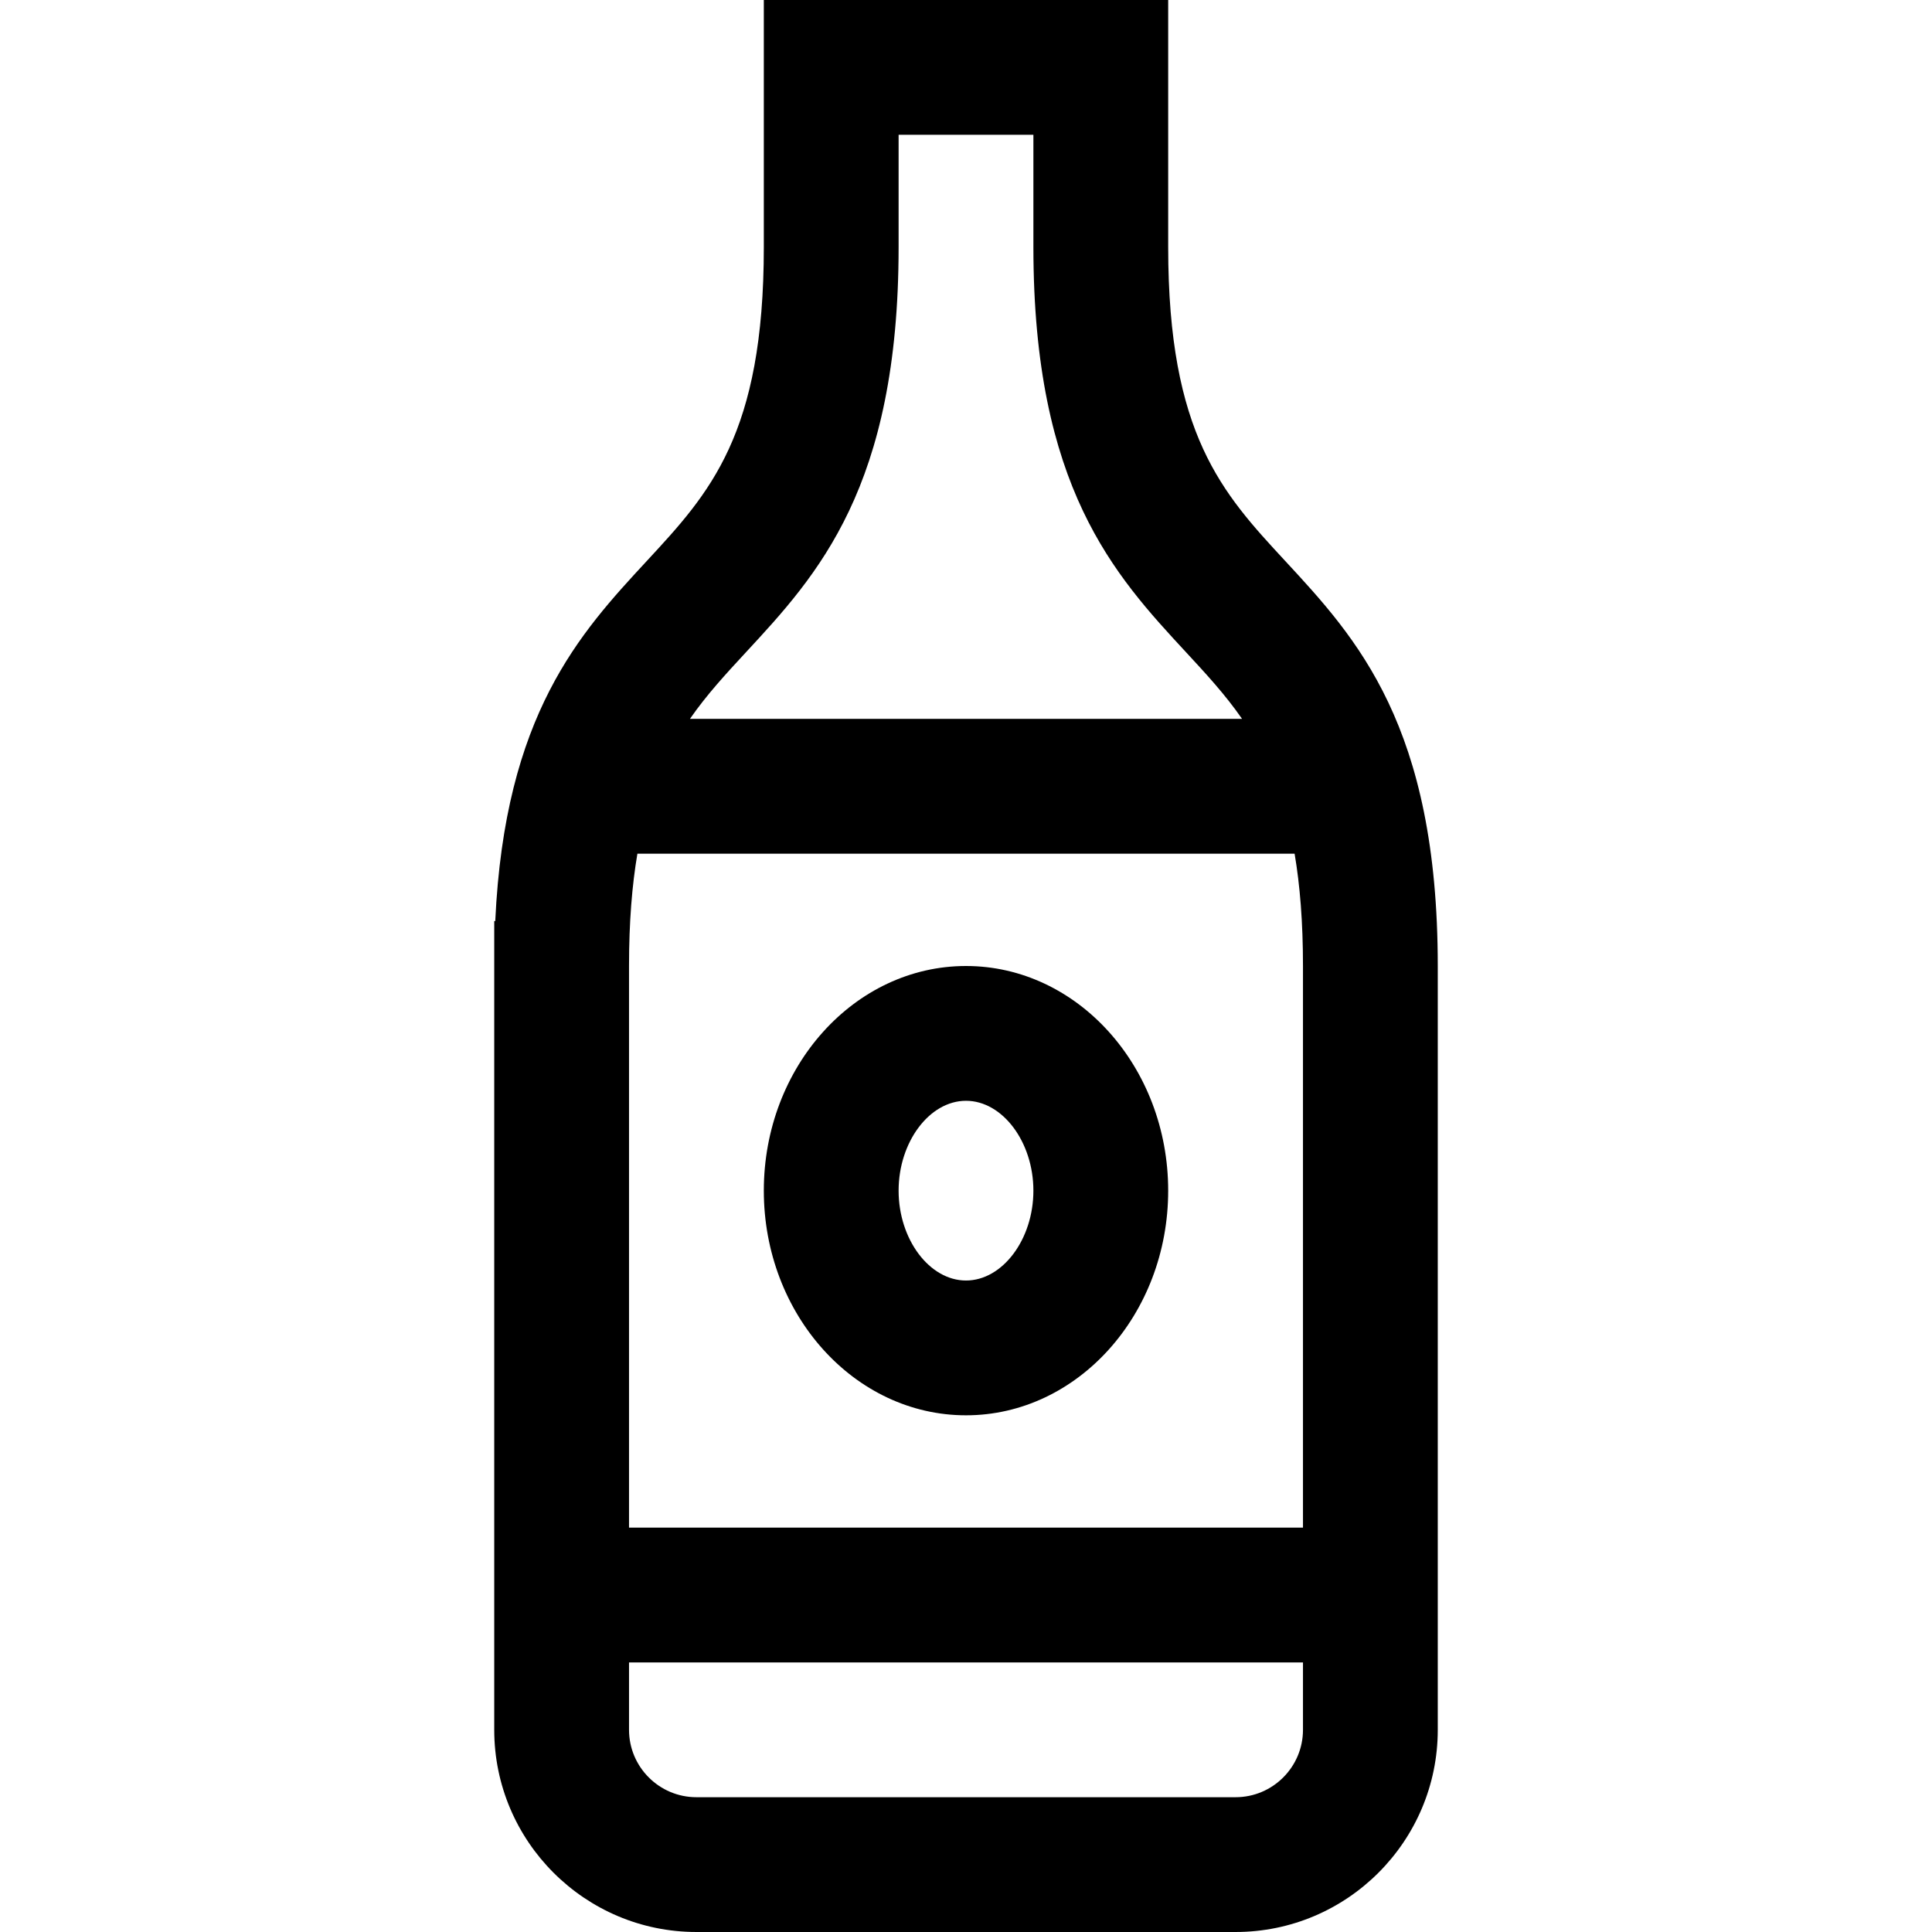
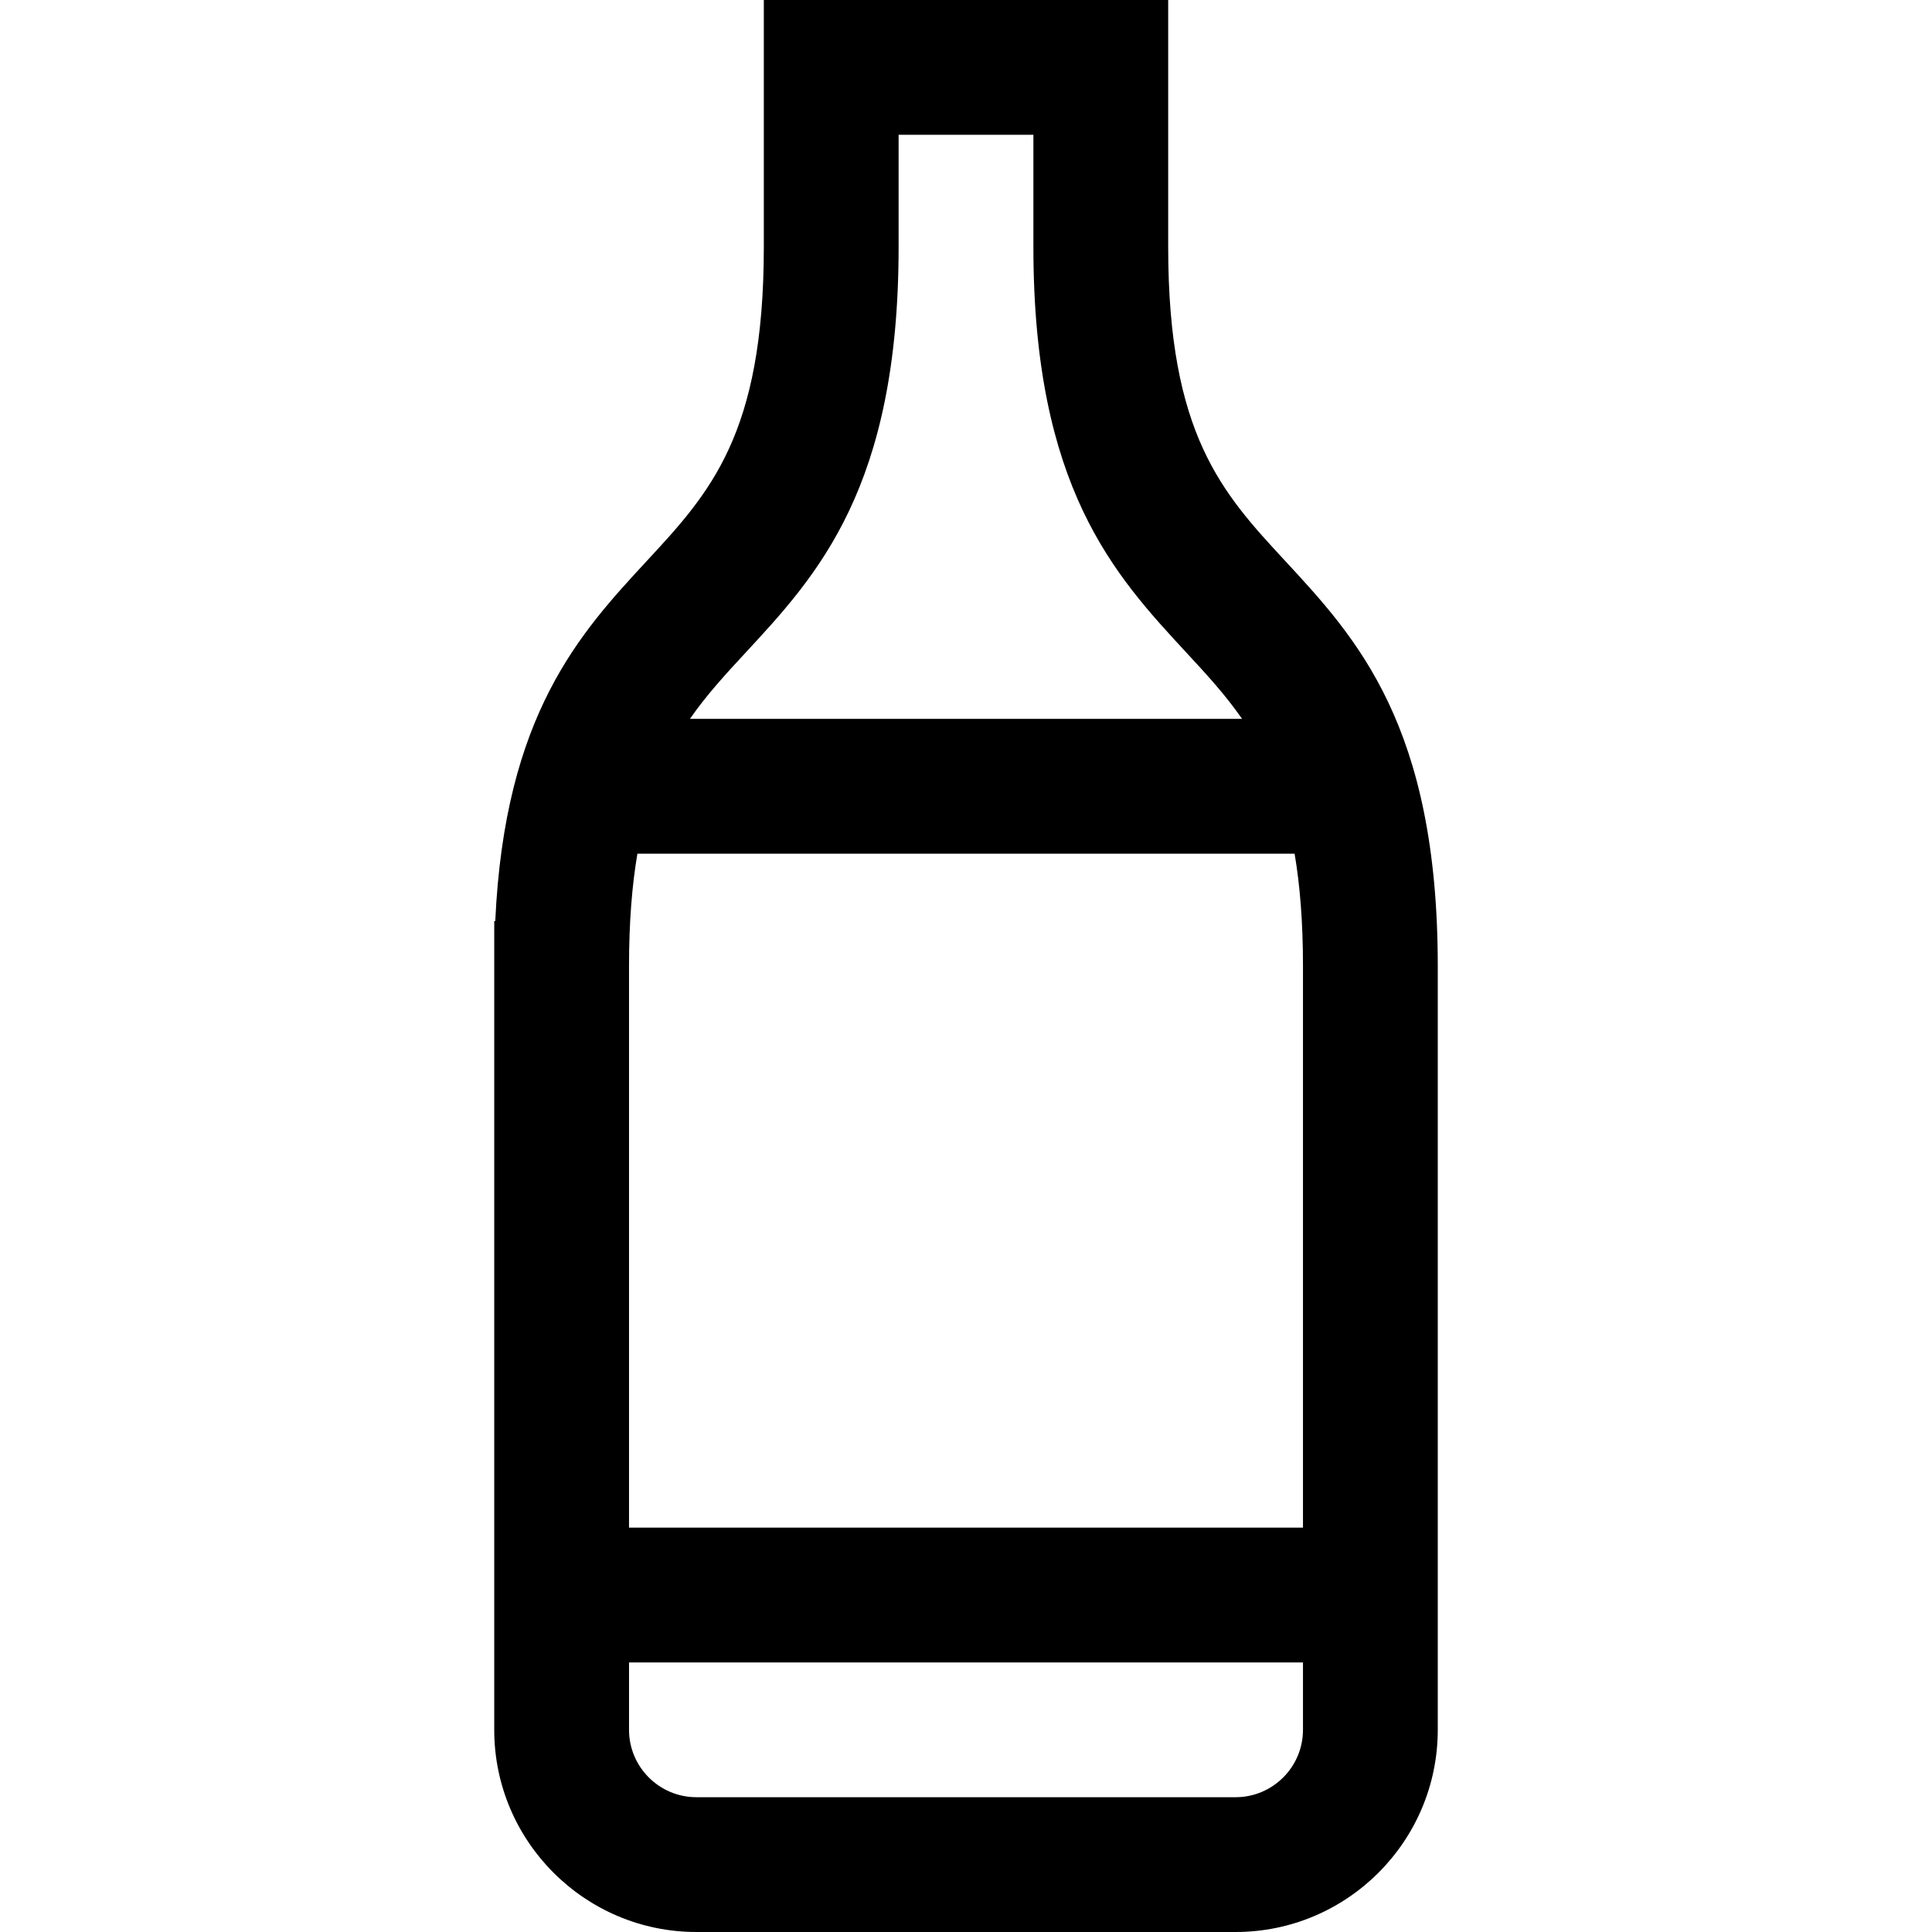
<svg xmlns="http://www.w3.org/2000/svg" fill="#000000" height="800px" width="800px" version="1.1" id="Layer_1" viewBox="0 0 512 512" xml:space="preserve">
  <g>
    <g>
      <path d="M340.547,148.61c-16.615-17.945-30.965-33.443-30.965-83.121V0H202.419v65.488c0,49.678-14.35,65.176-30.965,83.121    c-17.739,19.157-37.687,40.715-40.206,95.483h-0.27v214.326c0,29.545,24.037,53.581,53.581,53.581h142.884    c29.545,0,53.581-24.037,53.581-53.581V256C381.023,192.324,359.519,169.099,340.547,148.61z M197.663,172.879    c18.973-20.49,40.477-43.714,40.477-107.39V35.721h35.721v29.767c0,63.676,21.504,86.901,40.477,107.39    c5.305,5.728,10.375,11.212,14.823,17.633H182.84C187.29,184.09,192.36,178.607,197.663,172.879z M345.302,458.419    c0,9.848-8.012,17.86-17.86,17.86H184.558c-9.848,0-17.86-8.012-17.86-17.86v-17.86h178.605V458.419z M345.302,404.837H166.698    V256c0-11.651,0.798-21.404,2.221-29.767h174.163c1.423,8.363,2.221,18.116,2.221,29.767V404.837z" />
    </g>
  </g>
  <g>
    <g>
-       <path d="M256,256c-29.545,0-53.581,26.707-53.581,59.535c0,32.828,24.037,59.535,53.581,59.535s53.581-26.707,53.581-59.535    C309.581,282.707,285.545,256,256,256z M256,339.349c-9.682,0-17.86-10.906-17.86-23.814c0-12.908,8.179-23.814,17.86-23.814    s17.86,10.906,17.86,23.814C273.86,328.443,265.682,339.349,256,339.349z" />
-     </g>
+       </g>
  </g>
</svg>